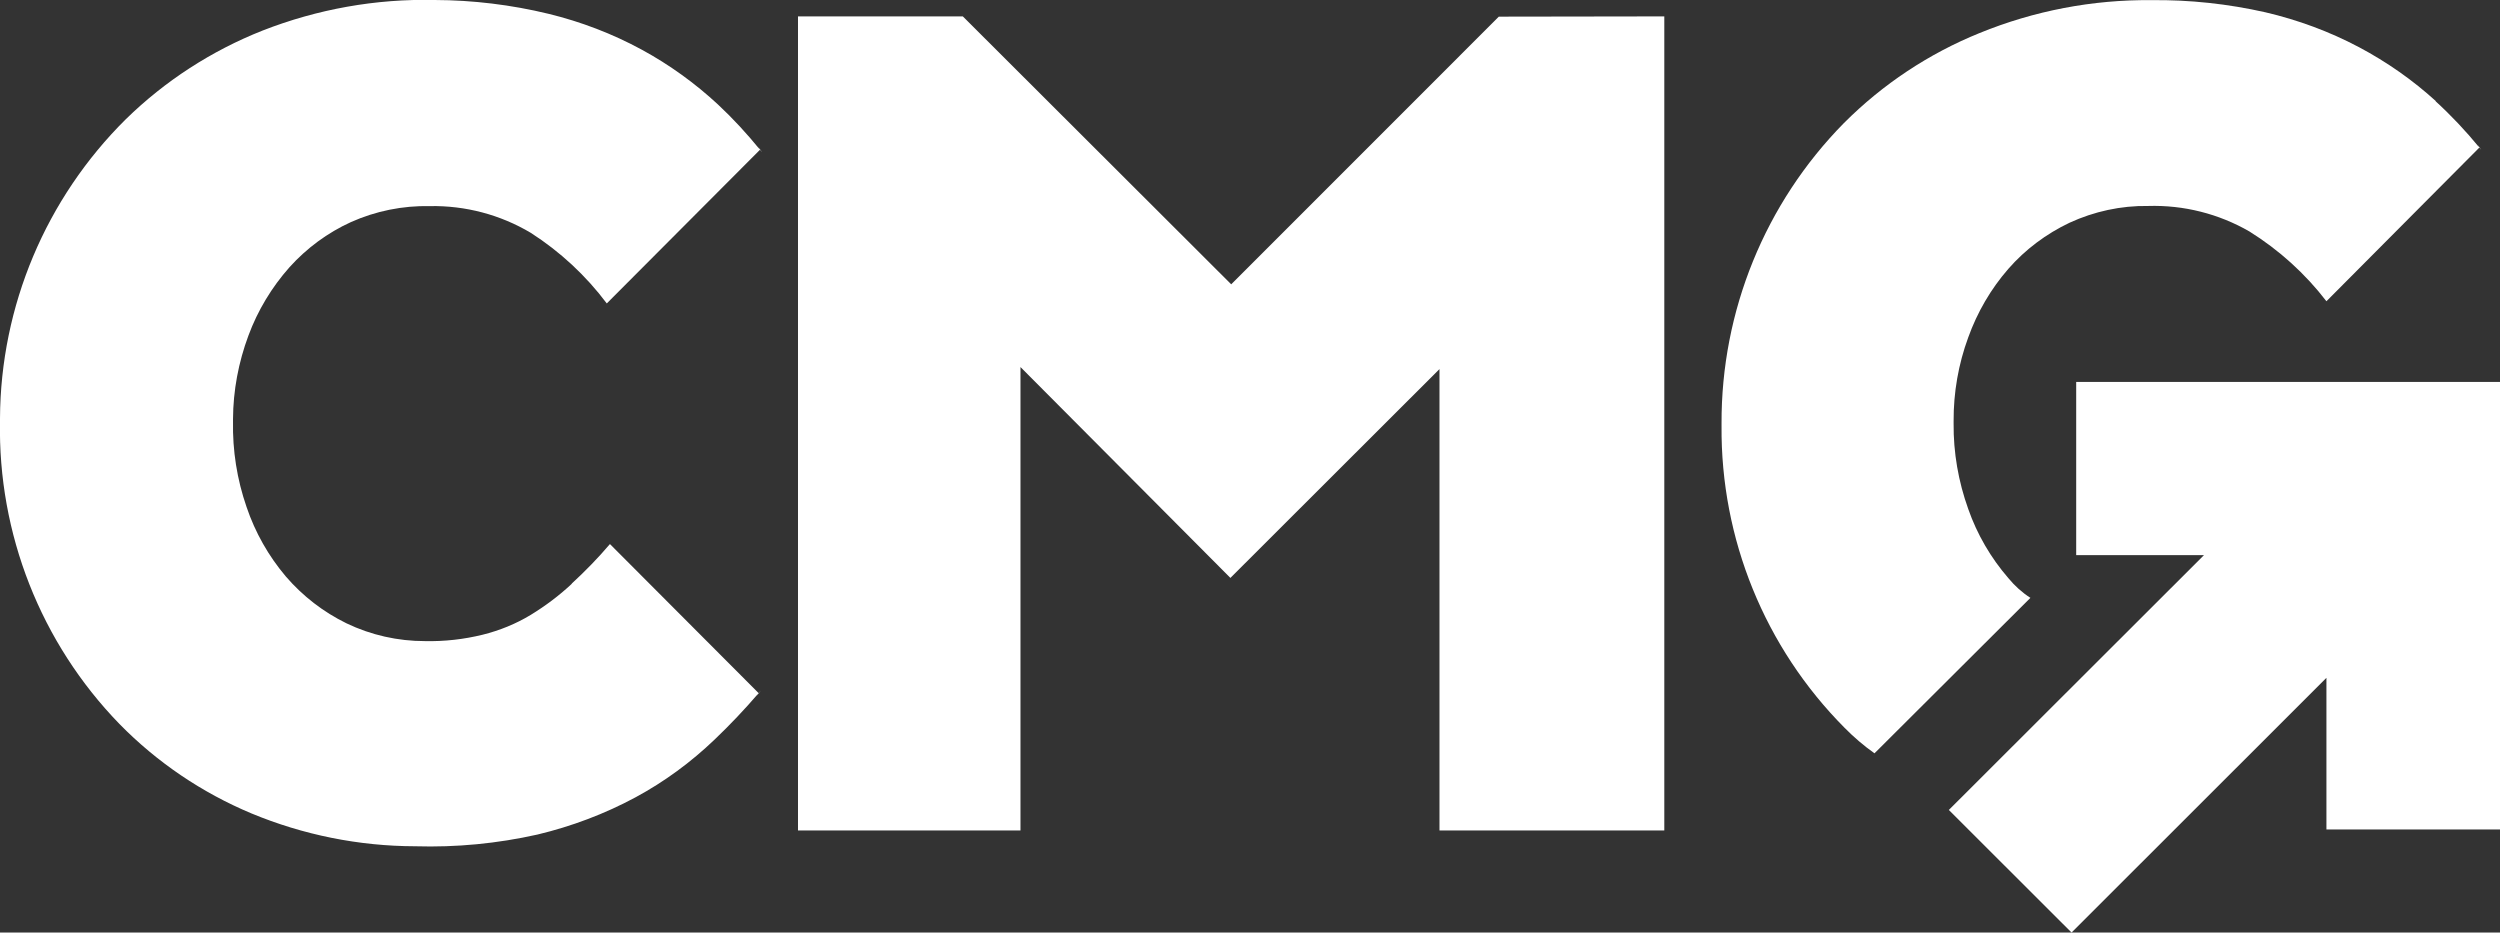
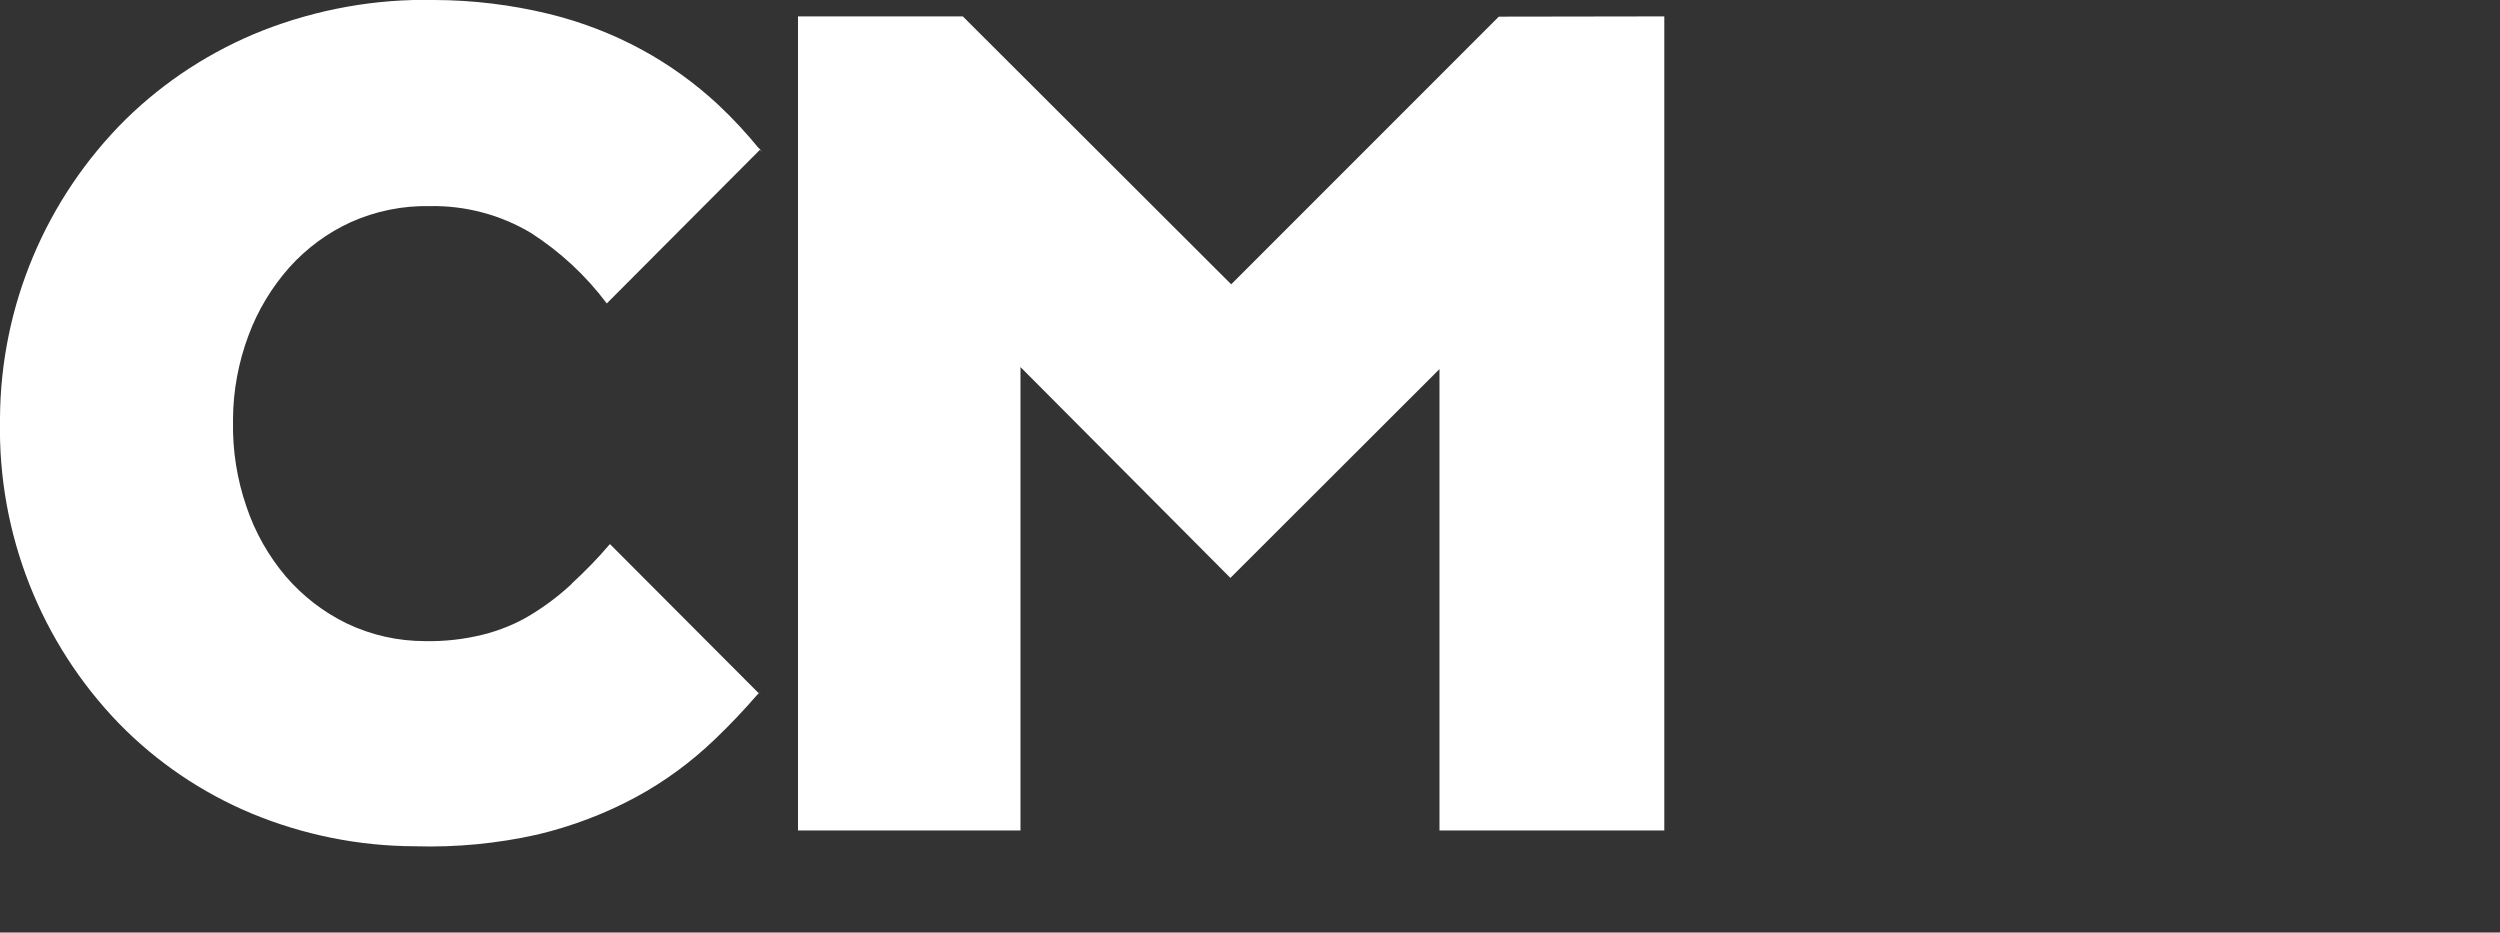
<svg xmlns="http://www.w3.org/2000/svg" width="126" height="47" viewBox="0 0 126 47" fill="none">
  <rect x="0" y="0" width="126" height="47" fill="#333333" stroke="none" />
  <g clip-path="url(#clip0_98_395)">
-     <path d="M98.221 40.822L111.08 27.979H104.64V19.248H126V41.806H117.252V34.163L104.406 47L98.221 40.822Z" fill="white" />
    <path d="M28.819 29.423C28.185 30.015 27.49 30.538 26.746 30.992C25.995 31.446 25.182 31.776 24.328 31.989C23.378 32.223 22.399 32.333 21.421 32.312C20.051 32.312 18.701 32.01 17.468 31.418C16.297 30.847 15.257 30.042 14.41 29.059C13.535 28.027 12.86 26.837 12.426 25.55C11.944 24.16 11.716 22.702 11.744 21.237V21.12C11.751 19.682 12.02 18.258 12.522 16.91C12.991 15.644 13.693 14.481 14.589 13.47C15.457 12.507 16.51 11.729 17.688 11.193C18.935 10.636 20.292 10.36 21.663 10.388C23.453 10.354 25.217 10.821 26.753 11.736C28.233 12.686 29.529 13.889 30.582 15.293L38.304 7.547C38.014 7.134 38.627 7.939 38.304 7.547C37.649 6.742 36.947 5.978 36.189 5.27C35.025 4.19 33.737 3.261 32.346 2.504C30.865 1.699 29.28 1.094 27.641 0.695C25.768 0.241 23.839 0.007 21.91 1.92728e-05C18.942 -0.069 15.994 0.461 13.232 1.541C10.662 2.559 8.321 4.073 6.344 6.006C2.308 10.003 0.028 15.431 0 21.092V21.209C-0.11 26.898 2.053 32.402 6.02 36.488C7.914 38.421 10.174 39.949 12.667 40.994C15.284 42.081 18.088 42.645 20.925 42.652C22.999 42.714 25.065 42.515 27.09 42.061C28.812 41.648 30.479 41.022 32.036 40.182C33.489 39.398 34.825 38.414 36.017 37.273C36.795 36.53 37.532 35.752 38.235 34.934C37.89 35.381 38.593 34.507 38.235 34.934L30.741 27.421C30.142 28.123 29.494 28.79 28.812 29.416" fill="white" />
-     <path d="M122.776 5.105C121.605 4.038 120.297 3.123 118.898 2.38C117.404 1.589 115.819 1.004 114.173 0.619C112.286 0.193 110.357 -0.014 108.429 0.007C105.46 -0.021 102.519 0.543 99.771 1.665C97.208 2.704 94.887 4.245 92.931 6.205C88.957 10.243 86.746 15.678 86.766 21.34V21.464C86.718 27.153 88.943 32.629 92.959 36.674C93.427 37.149 93.93 37.582 94.474 37.967L102.333 30.132C101.913 29.863 101.541 29.526 101.224 29.141C100.336 28.116 99.647 26.933 99.199 25.653C98.703 24.27 98.448 22.812 98.462 21.34V21.223C98.455 19.785 98.703 18.354 99.199 17.006C99.654 15.74 100.336 14.564 101.224 13.546C102.078 12.569 103.132 11.784 104.303 11.227C105.543 10.656 106.9 10.36 108.263 10.381C110.054 10.326 111.825 10.773 113.374 11.668C114.869 12.603 116.178 13.786 117.252 15.183L124.96 7.437C124.691 7.051 125.256 7.794 124.96 7.437C124.278 6.604 123.541 5.82 122.742 5.091" fill="white" />
    <path d="M75.54 0.839L62.053 14.33L48.526 0.826H40.219V41.854H51.432V18.499L62.012 29.127L72.55 18.602V41.854H83.881V0.826L75.54 0.839Z" fill="white" />
  </g>
  <defs>
    <clipPath id="clip0_98_395">
      <rect width="126" height="47" fill="white" />
    </clipPath>
  </defs>
</svg>